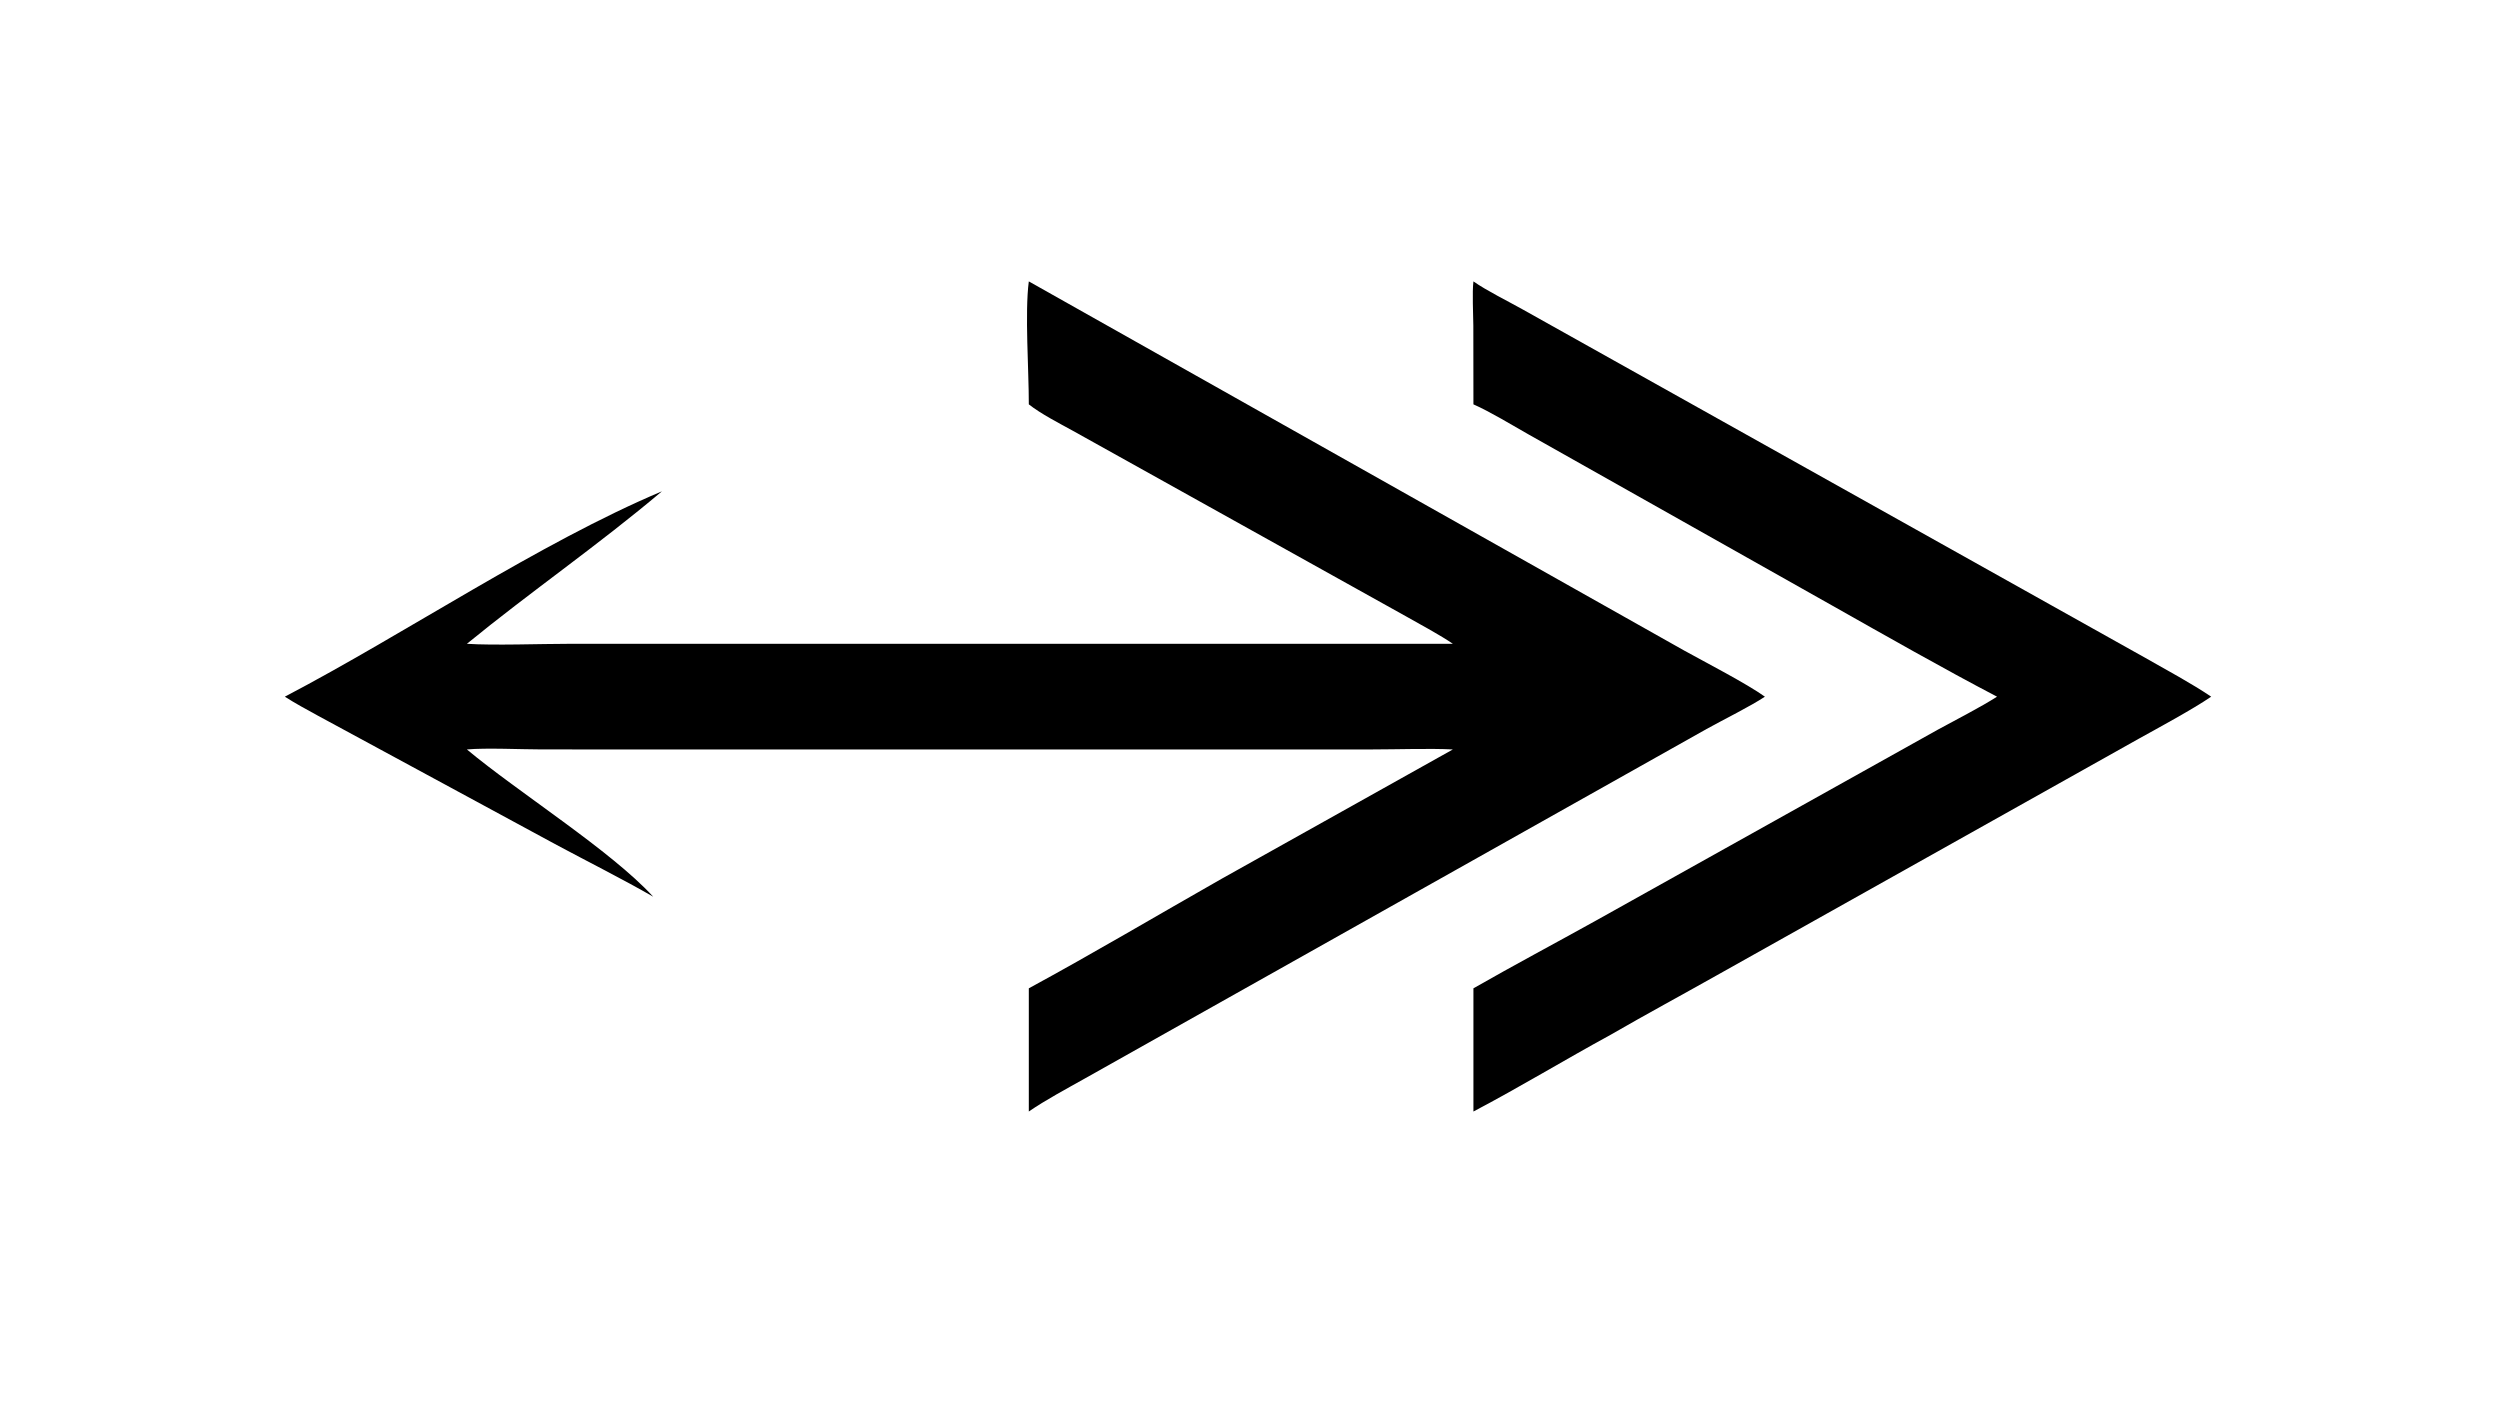
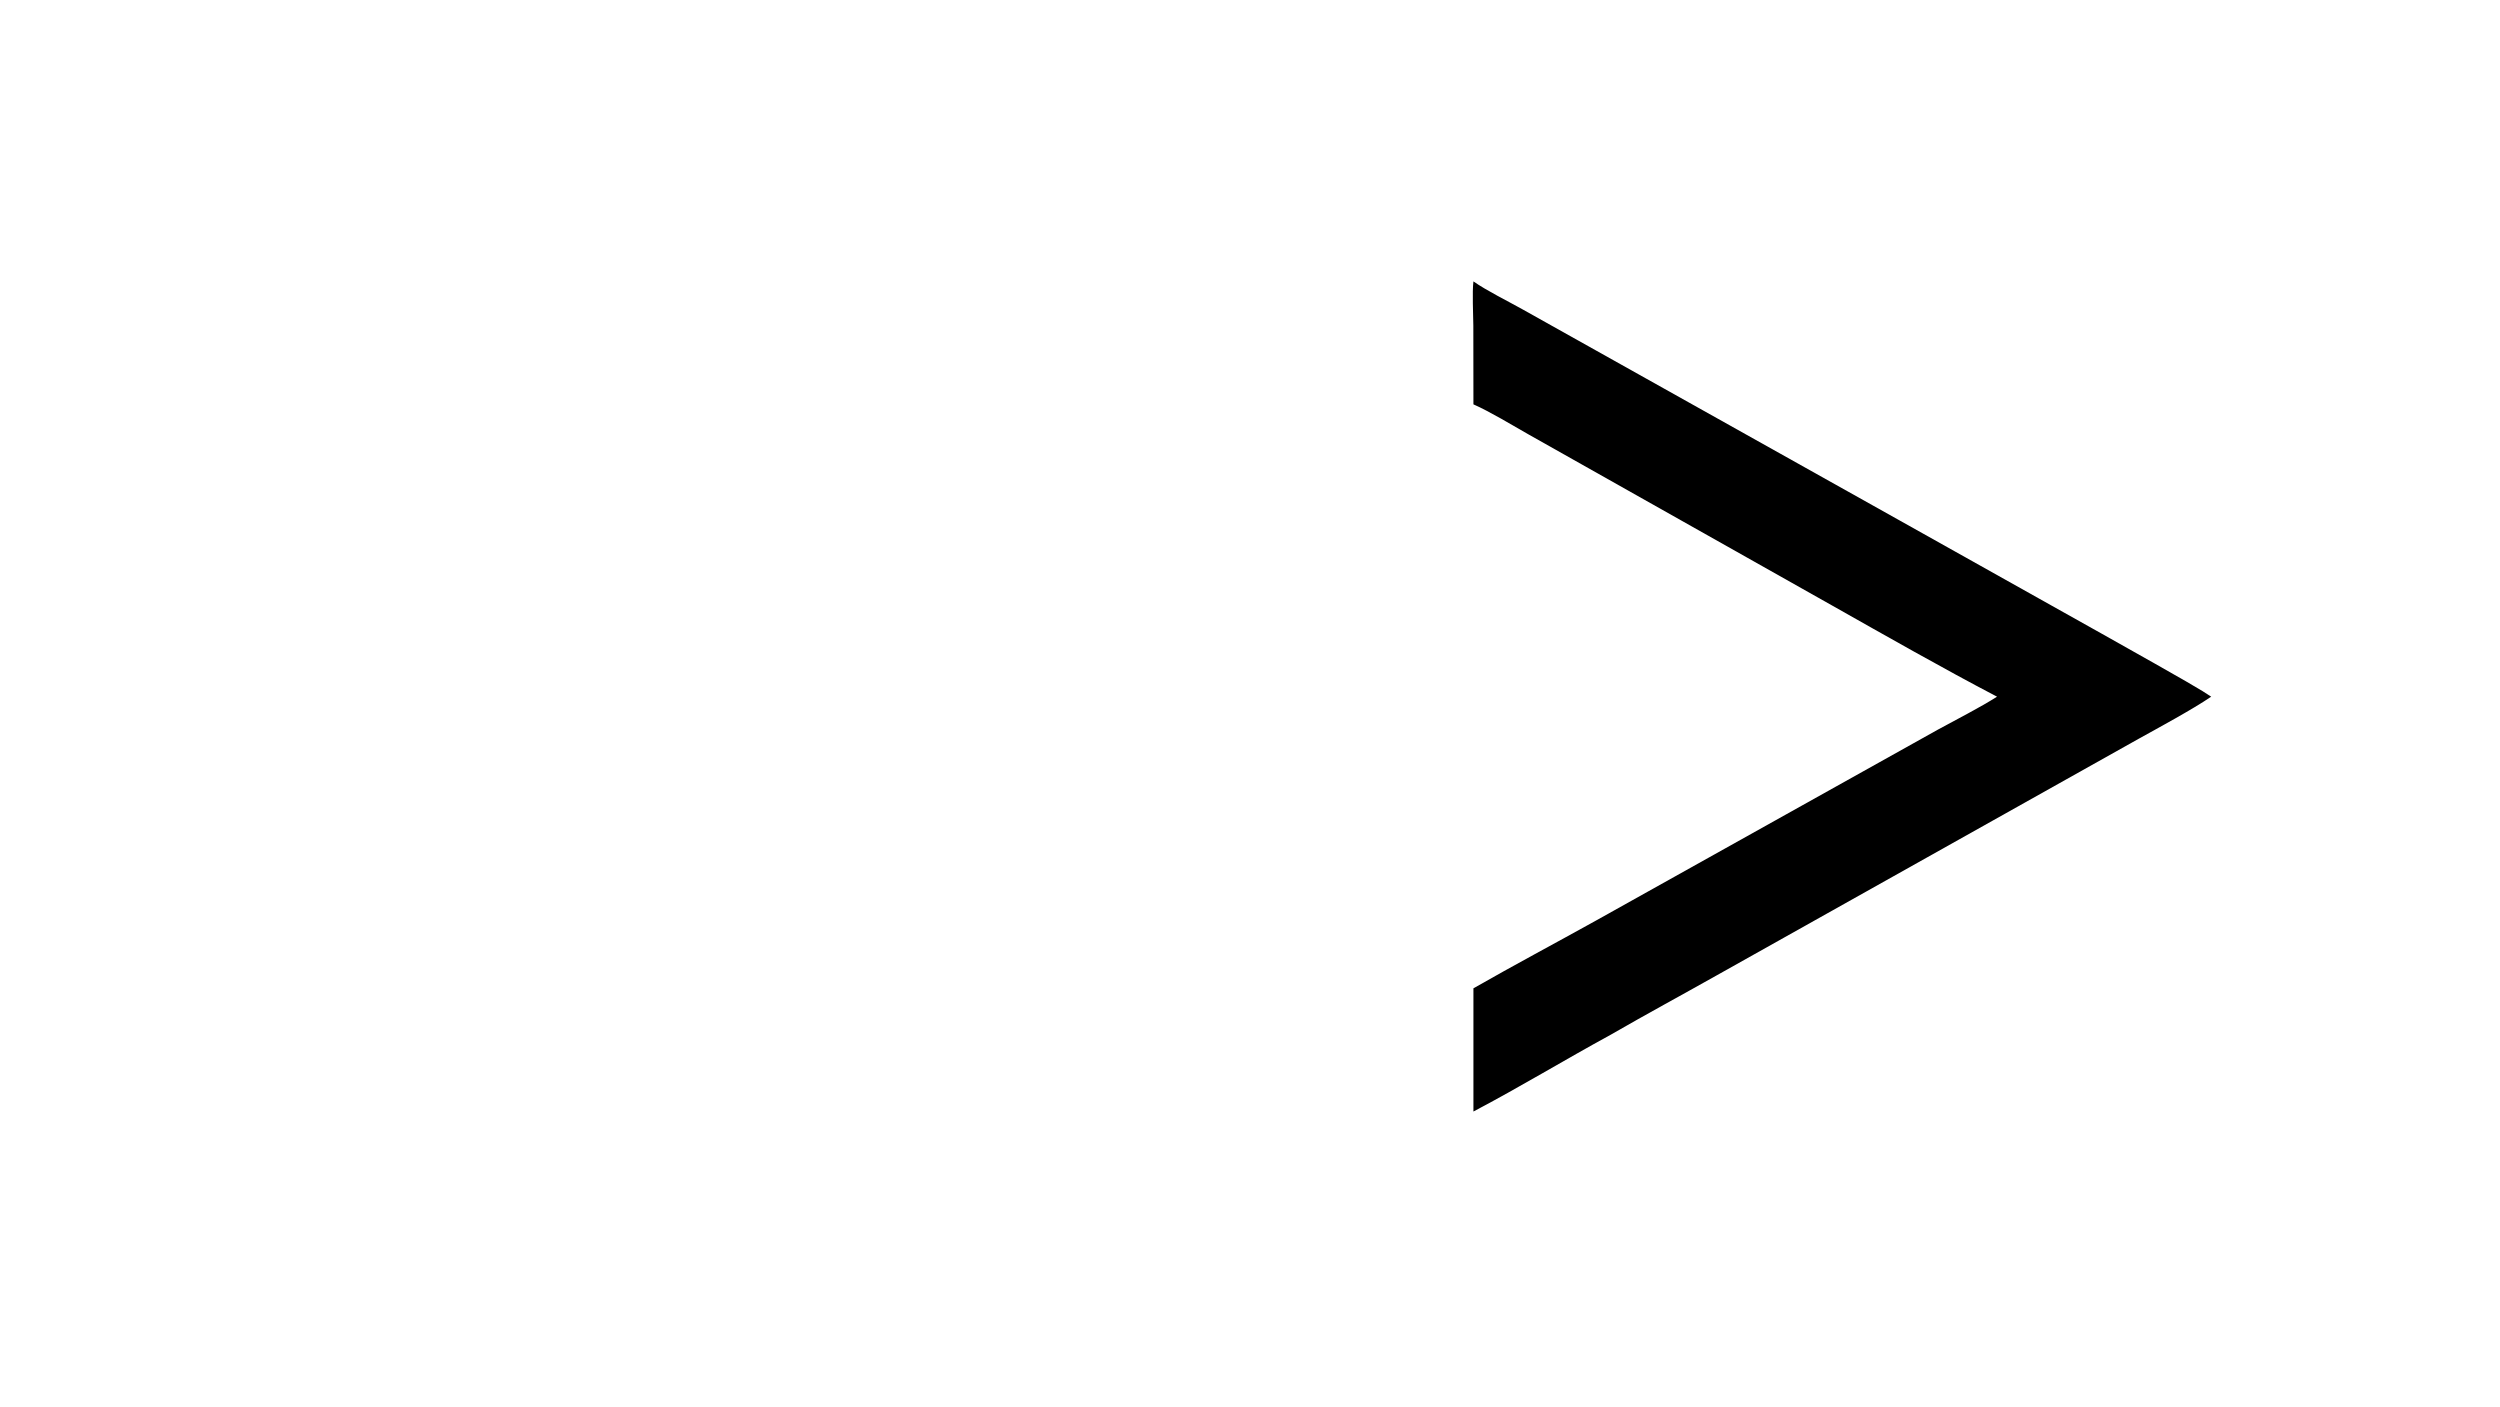
<svg xmlns="http://www.w3.org/2000/svg" width="3839" height="2160" viewBox="0 0 3839 2160">
-   <path transform="matrix(4.219 0 0 4.219 6.10352e-05 0)" d="M374.459 102.421L613.06 236.816C620.421 240.893 635.923 248.914 642.375 253.573C637.286 256.984 627.004 262.078 621.156 265.329L394.963 392.483C388.528 396.103 380.409 400.44 374.459 404.563L374.459 359.722C397.7 347.108 421.611 332.94 444.644 319.848L528.801 272.779C520.421 272.351 508.23 272.774 499.553 272.775L255.826 272.779L197.312 272.772C189.666 272.765 176.984 272.149 169.934 272.779C188.56 288.345 222.339 309.561 237.755 326.382C226.654 319.979 214.071 313.687 202.626 307.548L115.673 260.471C111.628 258.248 107.56 256.065 103.671 253.573C147.83 230.446 196.038 197.765 240.925 178.82C217.963 198.243 193.172 215.326 169.934 234.325C179.601 234.971 196.846 234.331 207.277 234.327L528.801 234.325C524.325 231.234 516.925 227.27 512.103 224.532L390.603 156.853C385.697 154.156 378.681 150.534 374.459 147.173C374.488 134.844 372.96 113.791 374.459 102.421Z" />
-   <path transform="matrix(4.219 0 0 4.219 6.10352e-05 0)" d="M536.287 102.421C541.099 105.808 548.854 109.612 554.27 112.657L780.915 239.494C788.288 243.691 797.898 248.877 804.812 253.573C797.956 258.245 785.821 264.787 778.4 268.907L624.92 354.96C611.973 362.252 599.192 369.144 586.271 376.606C569.696 385.644 552.919 395.826 536.287 404.563L536.287 359.722C551.027 351.292 566.191 343.239 581.068 334.965L705.405 265.53C712.027 261.909 720.612 257.545 726.868 253.573C707.315 243.352 686.292 231.369 667.077 220.522L556.394 158.144C550.411 154.743 542.305 149.821 536.287 147.173L536.253 118.536C536.22 114.194 535.805 106.384 536.287 102.421Z" />
+   <path transform="matrix(4.219 0 0 4.219 6.10352e-05 0)" d="M536.287 102.421C541.099 105.808 548.854 109.612 554.27 112.657C788.288 243.691 797.898 248.877 804.812 253.573C797.956 258.245 785.821 264.787 778.4 268.907L624.92 354.96C611.973 362.252 599.192 369.144 586.271 376.606C569.696 385.644 552.919 395.826 536.287 404.563L536.287 359.722C551.027 351.292 566.191 343.239 581.068 334.965L705.405 265.53C712.027 261.909 720.612 257.545 726.868 253.573C707.315 243.352 686.292 231.369 667.077 220.522L556.394 158.144C550.411 154.743 542.305 149.821 536.287 147.173L536.253 118.536C536.22 114.194 535.805 106.384 536.287 102.421Z" />
</svg>